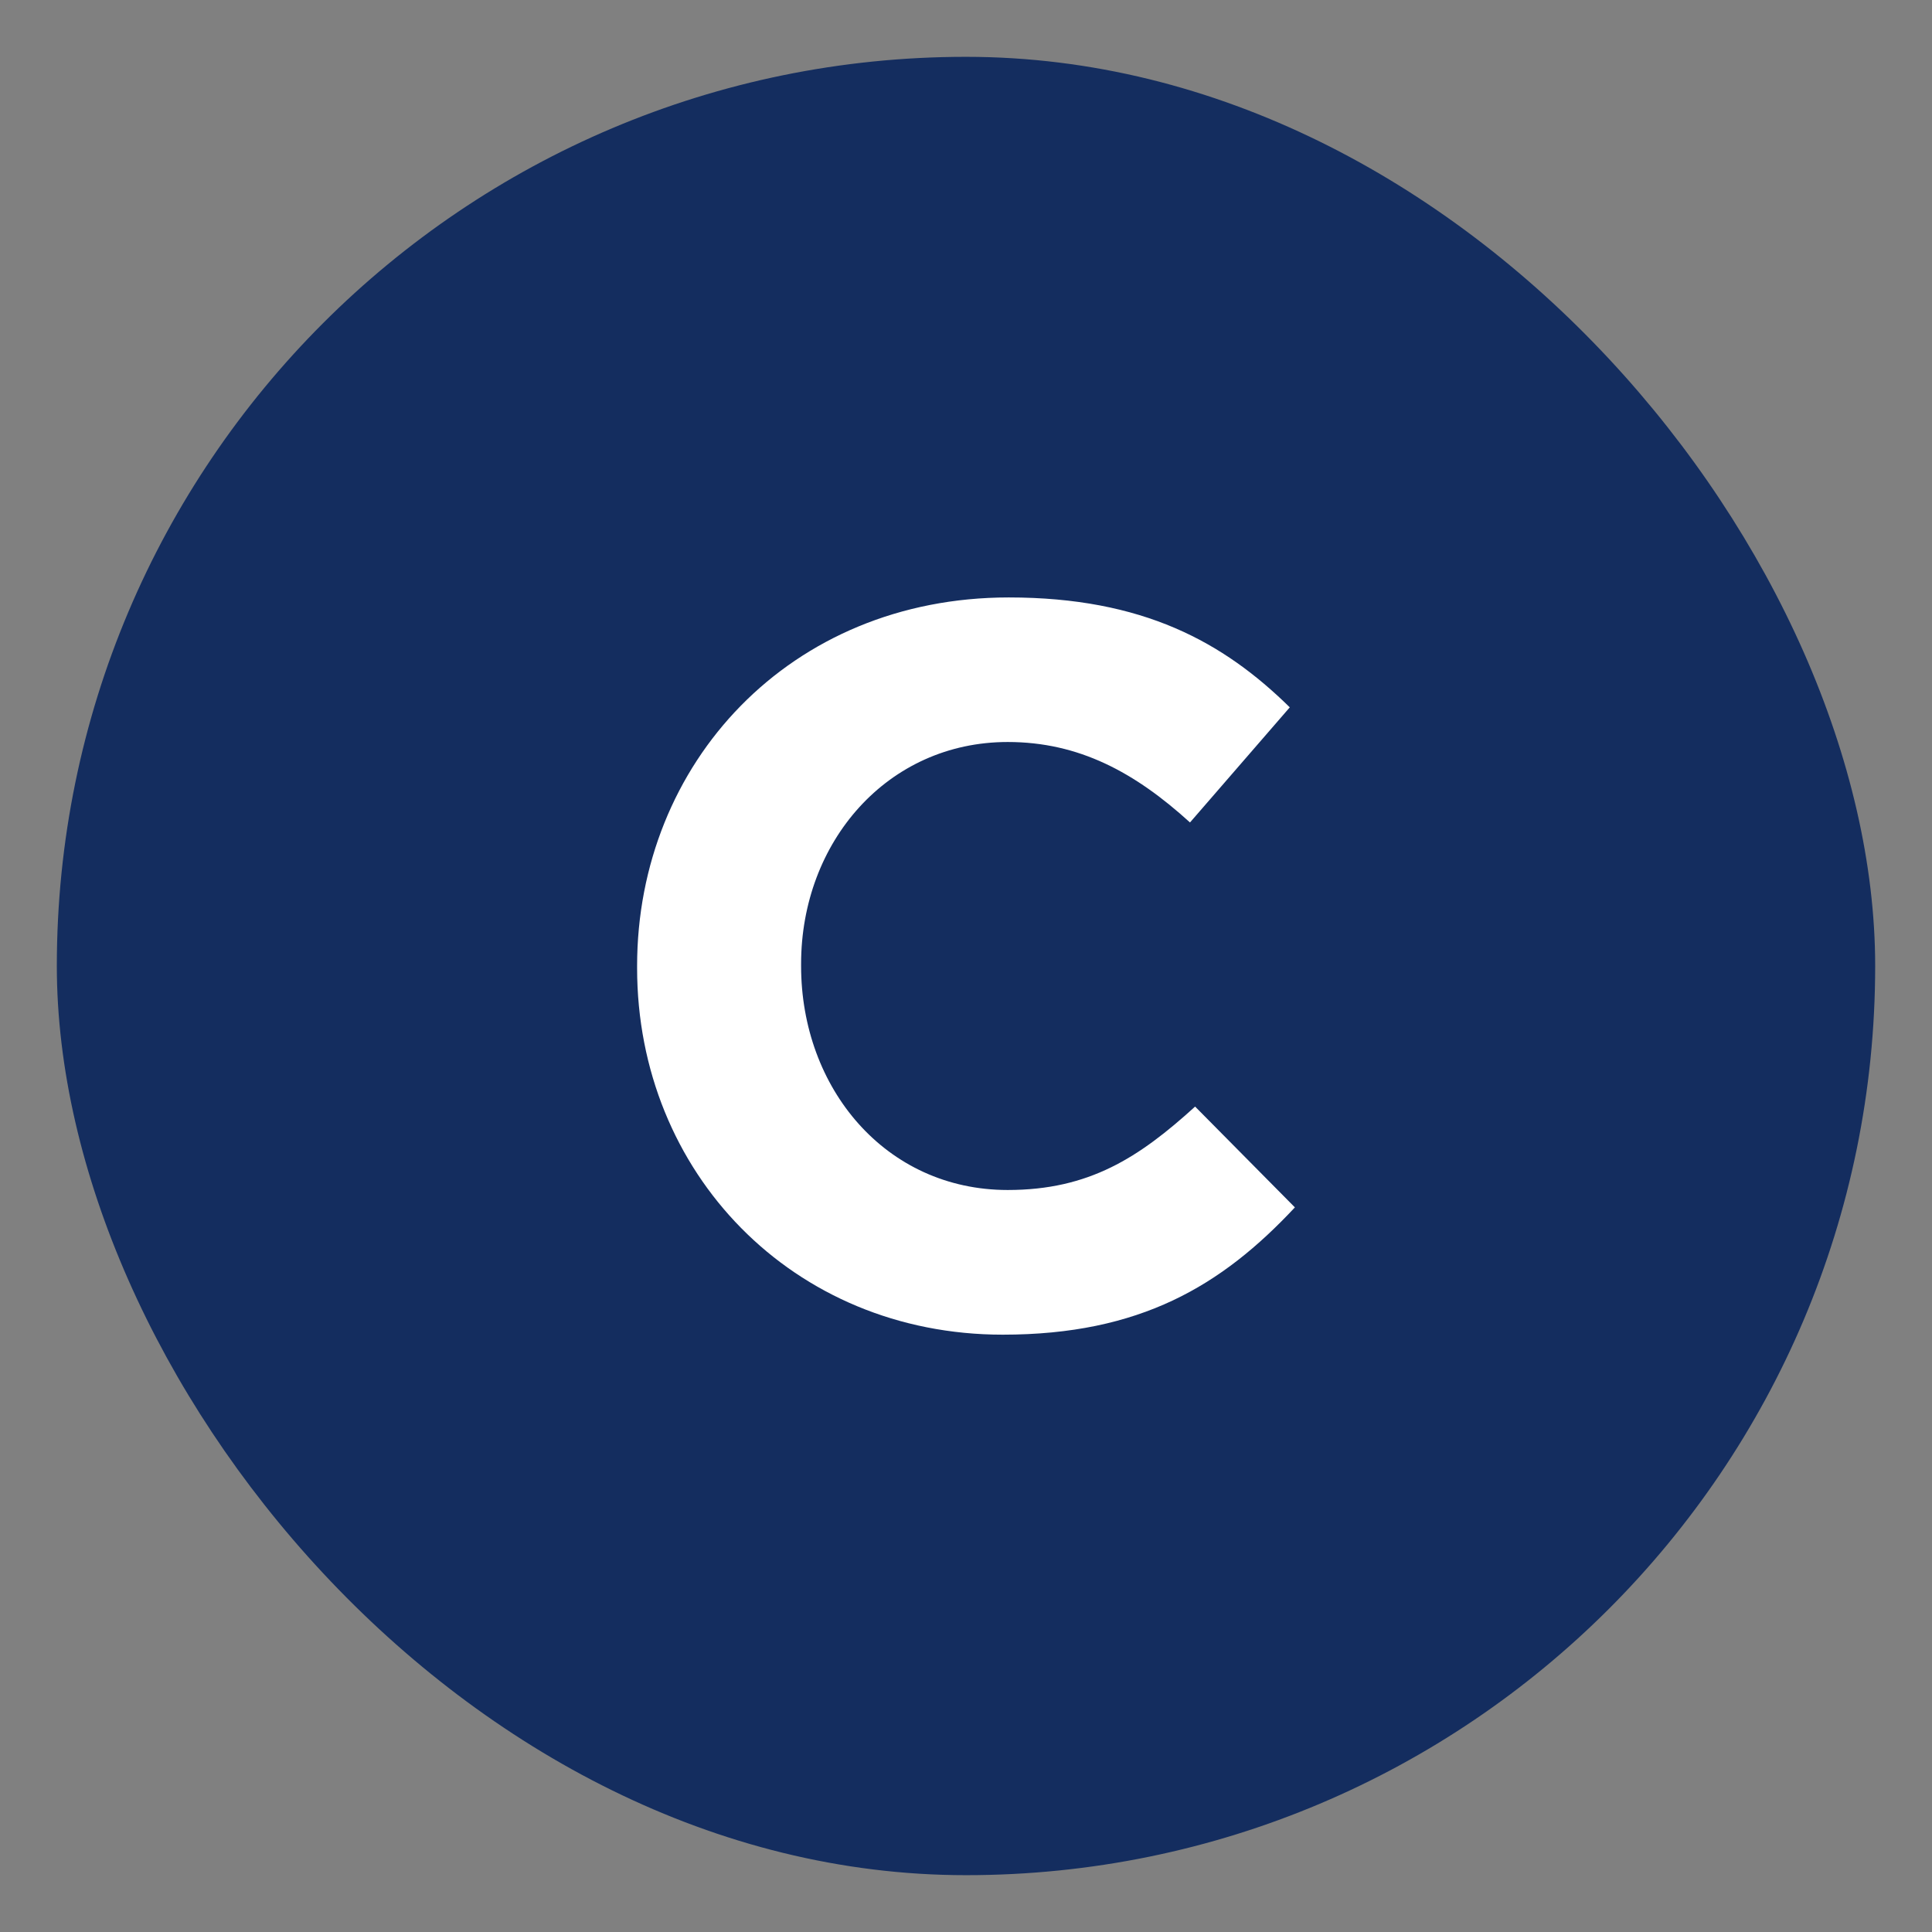
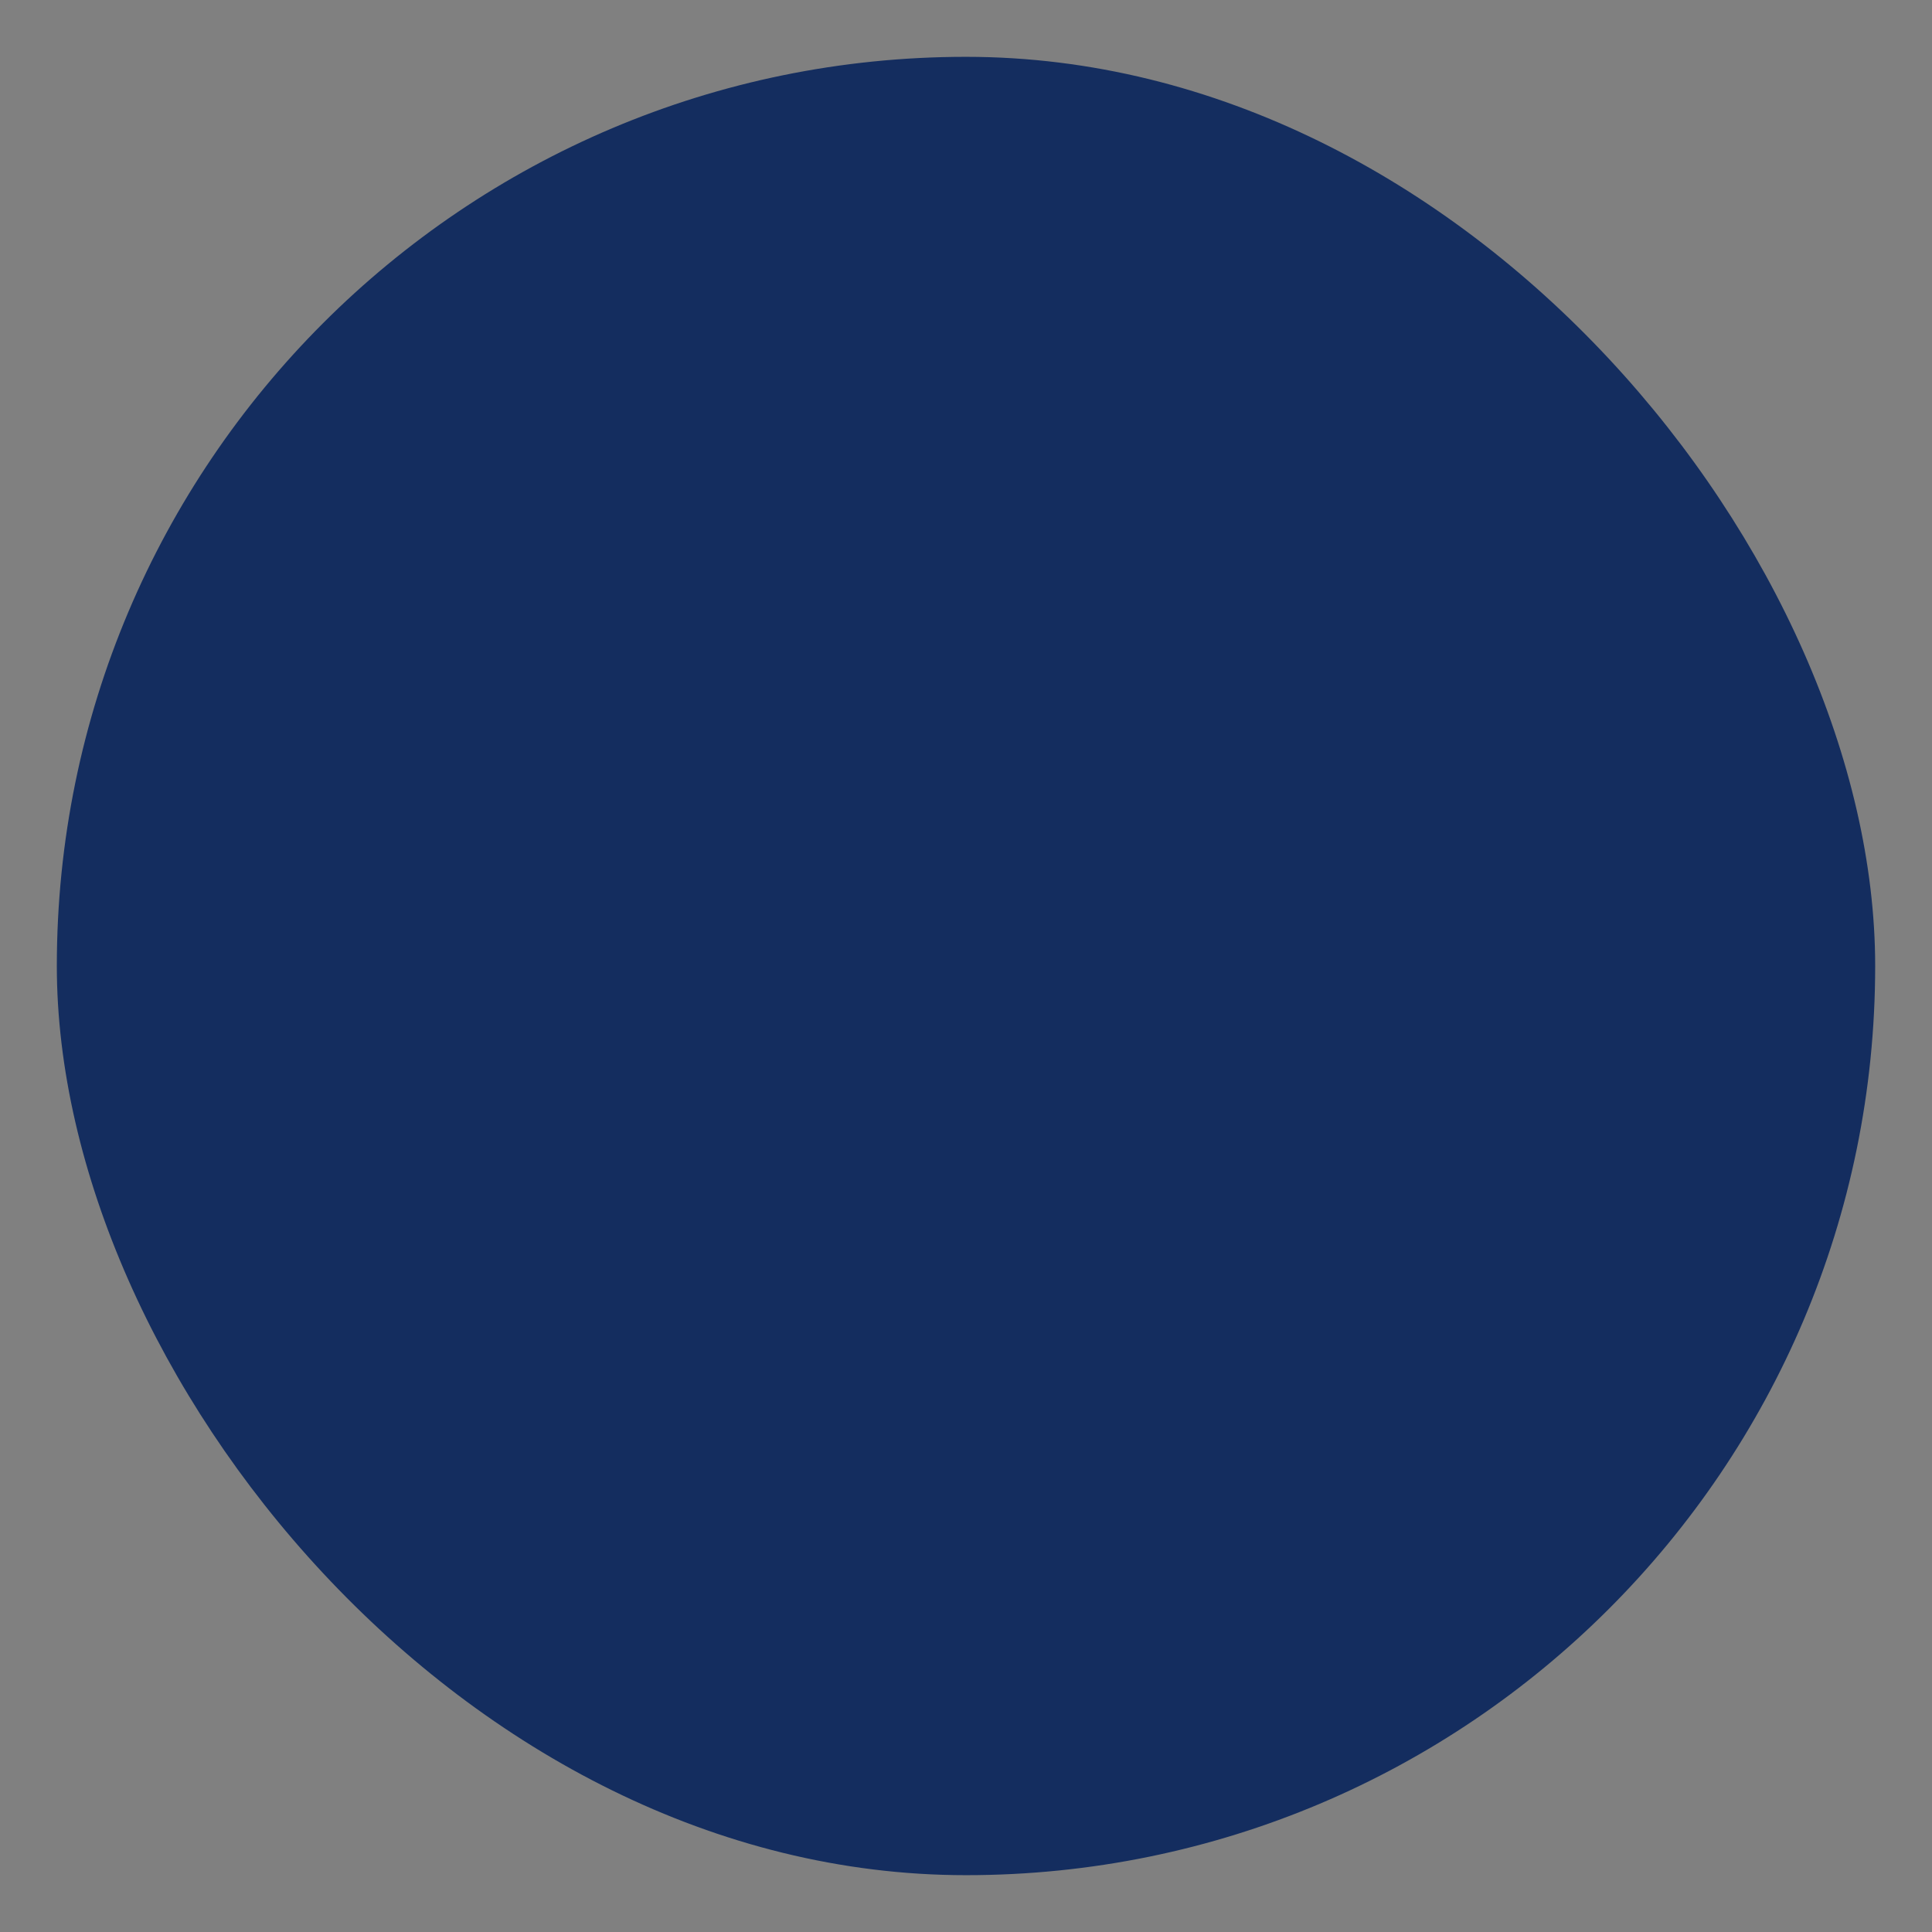
<svg xmlns="http://www.w3.org/2000/svg" width="17" height="17" fill="none">
  <rect width="100%" height="100%" fill="#808080" stroke="none" />
  <rect width="16" height="16" x=".5" y=".5" fill="#142D5F" rx="8" />
-   <path fill="#fff" d="M8.823 11.744c-1.846 0-3.217-1.425-3.217-3.226V8.5c0-1.783 1.344-3.243 3.27-3.243 1.183 0 1.89.394 2.473.967l-.878 1.013c-.484-.44-.976-.708-1.604-.708-1.057 0-1.818.878-1.818 1.953V8.5c0 1.075.743 1.971 1.818 1.971.717 0 1.156-.286 1.649-.734l.878.887c-.645.69-1.362 1.12-2.571 1.12Z" />
</svg>